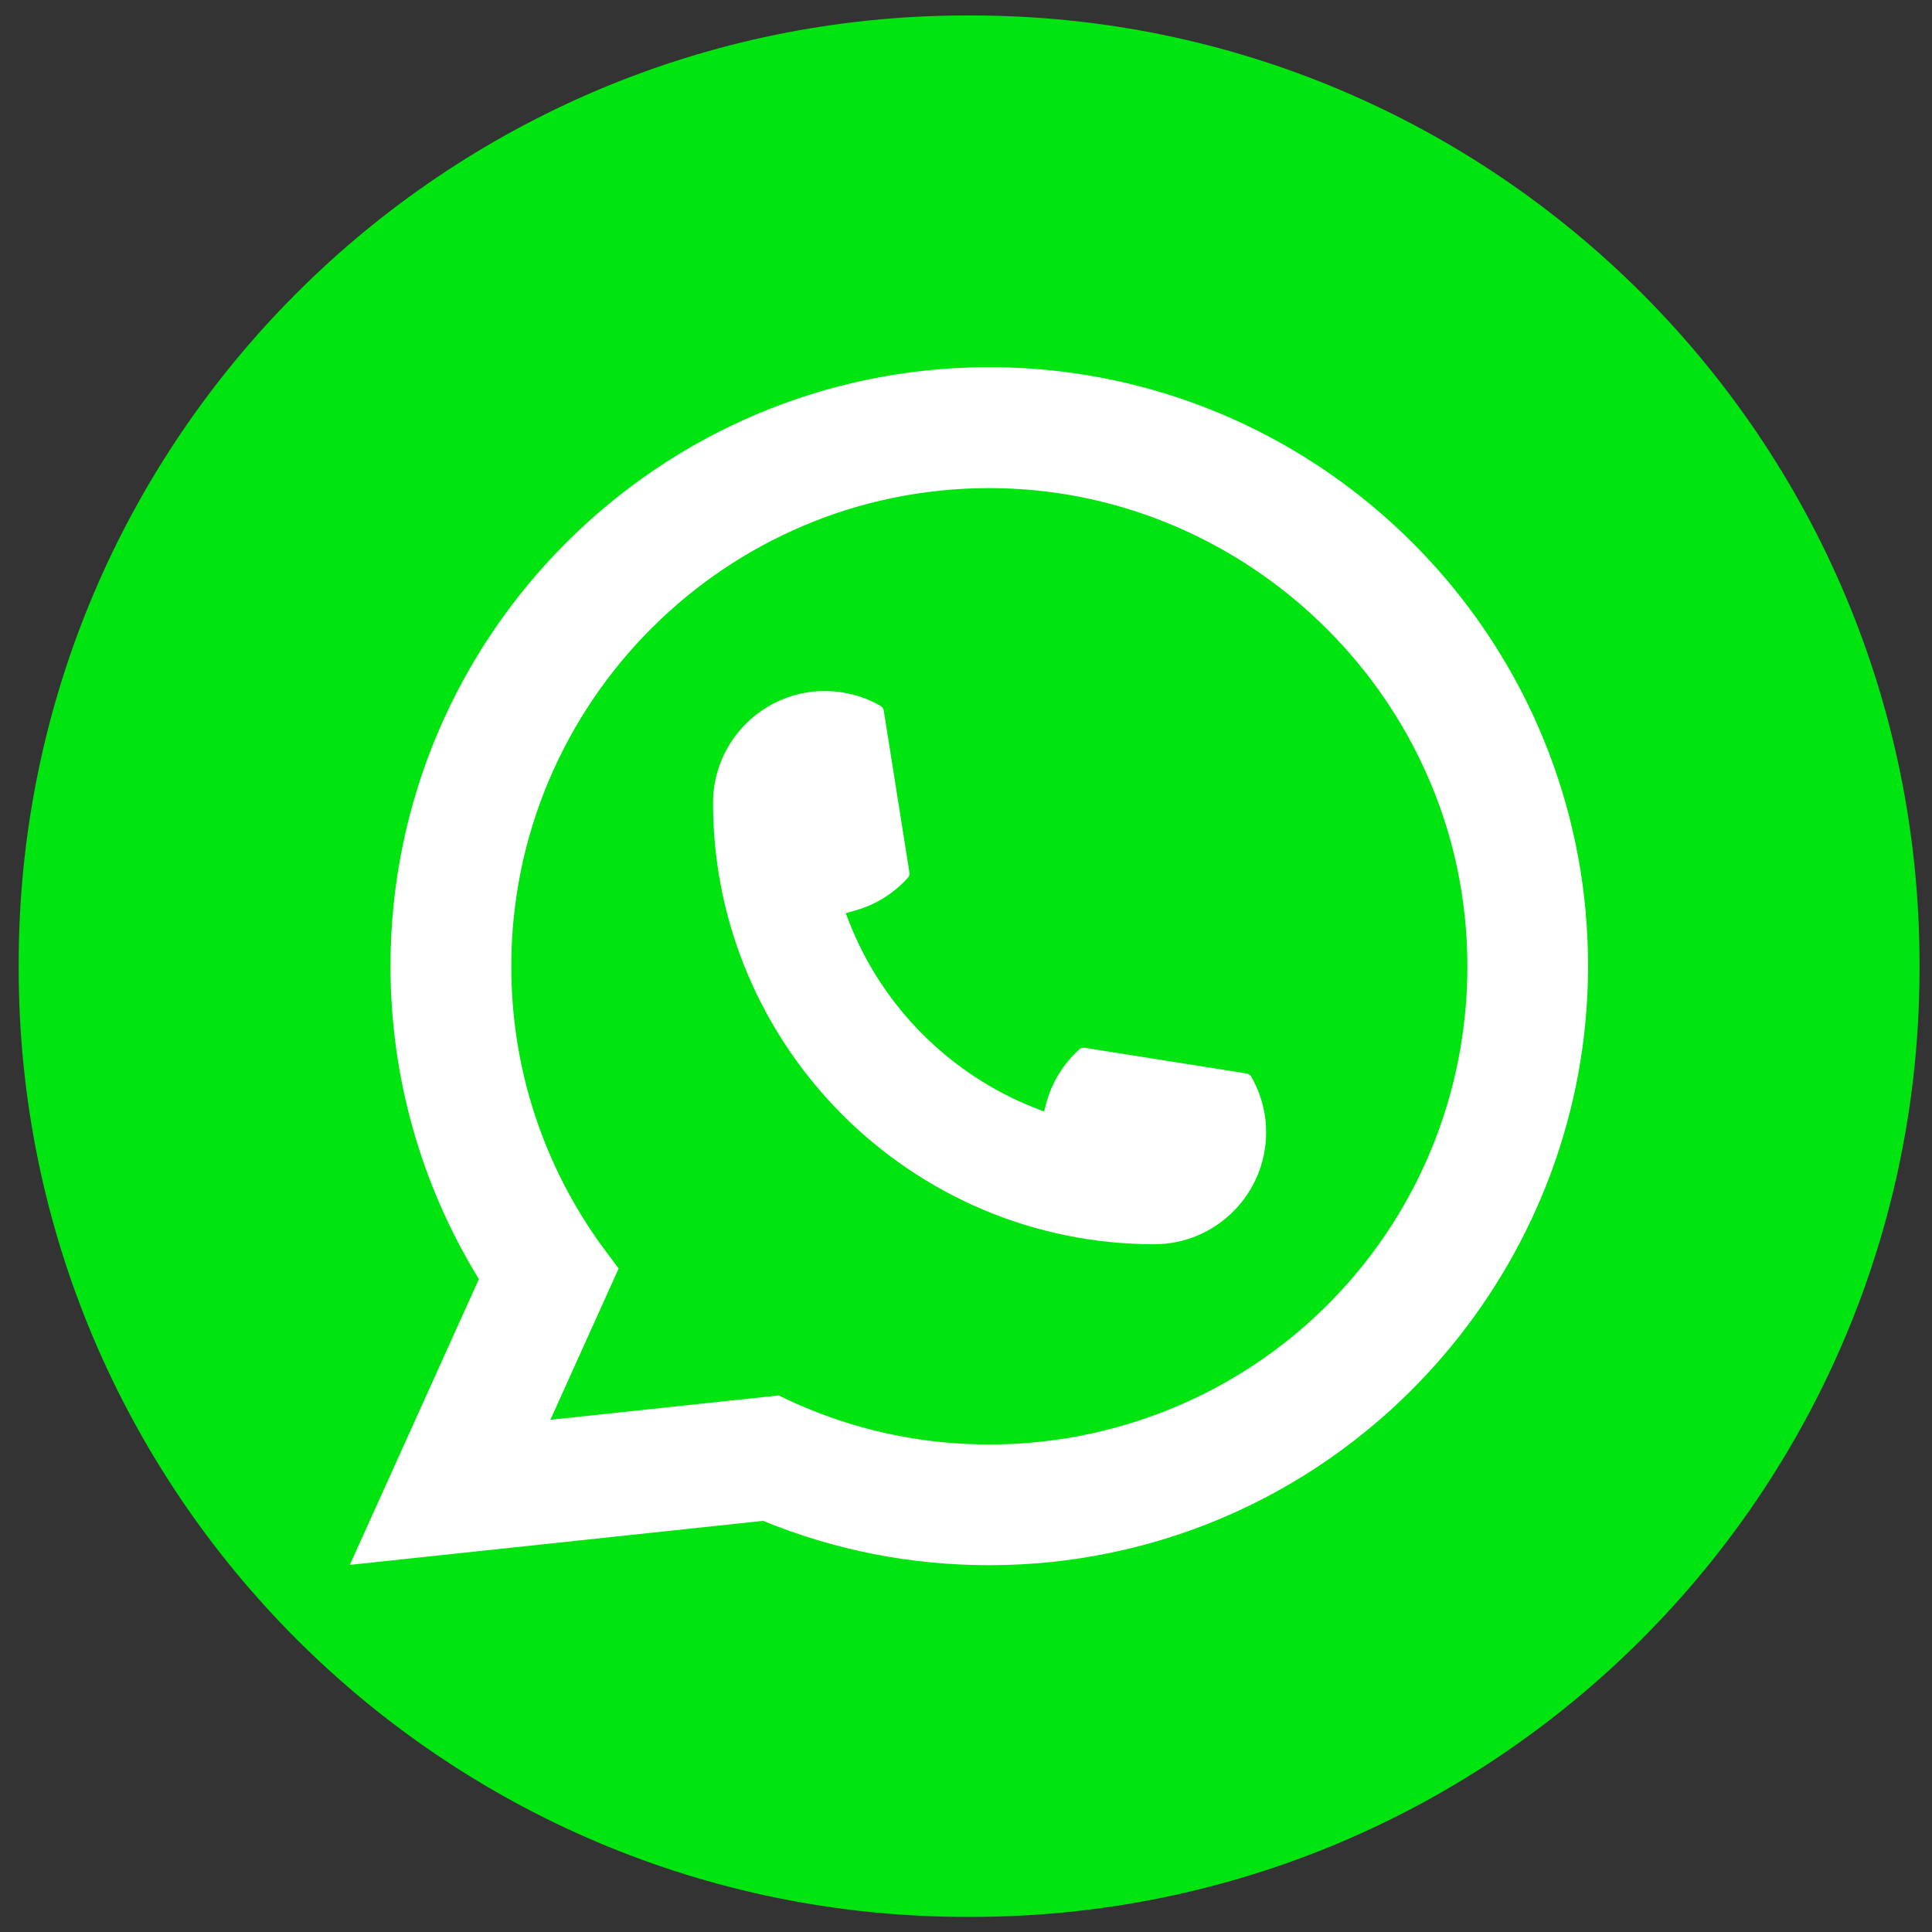
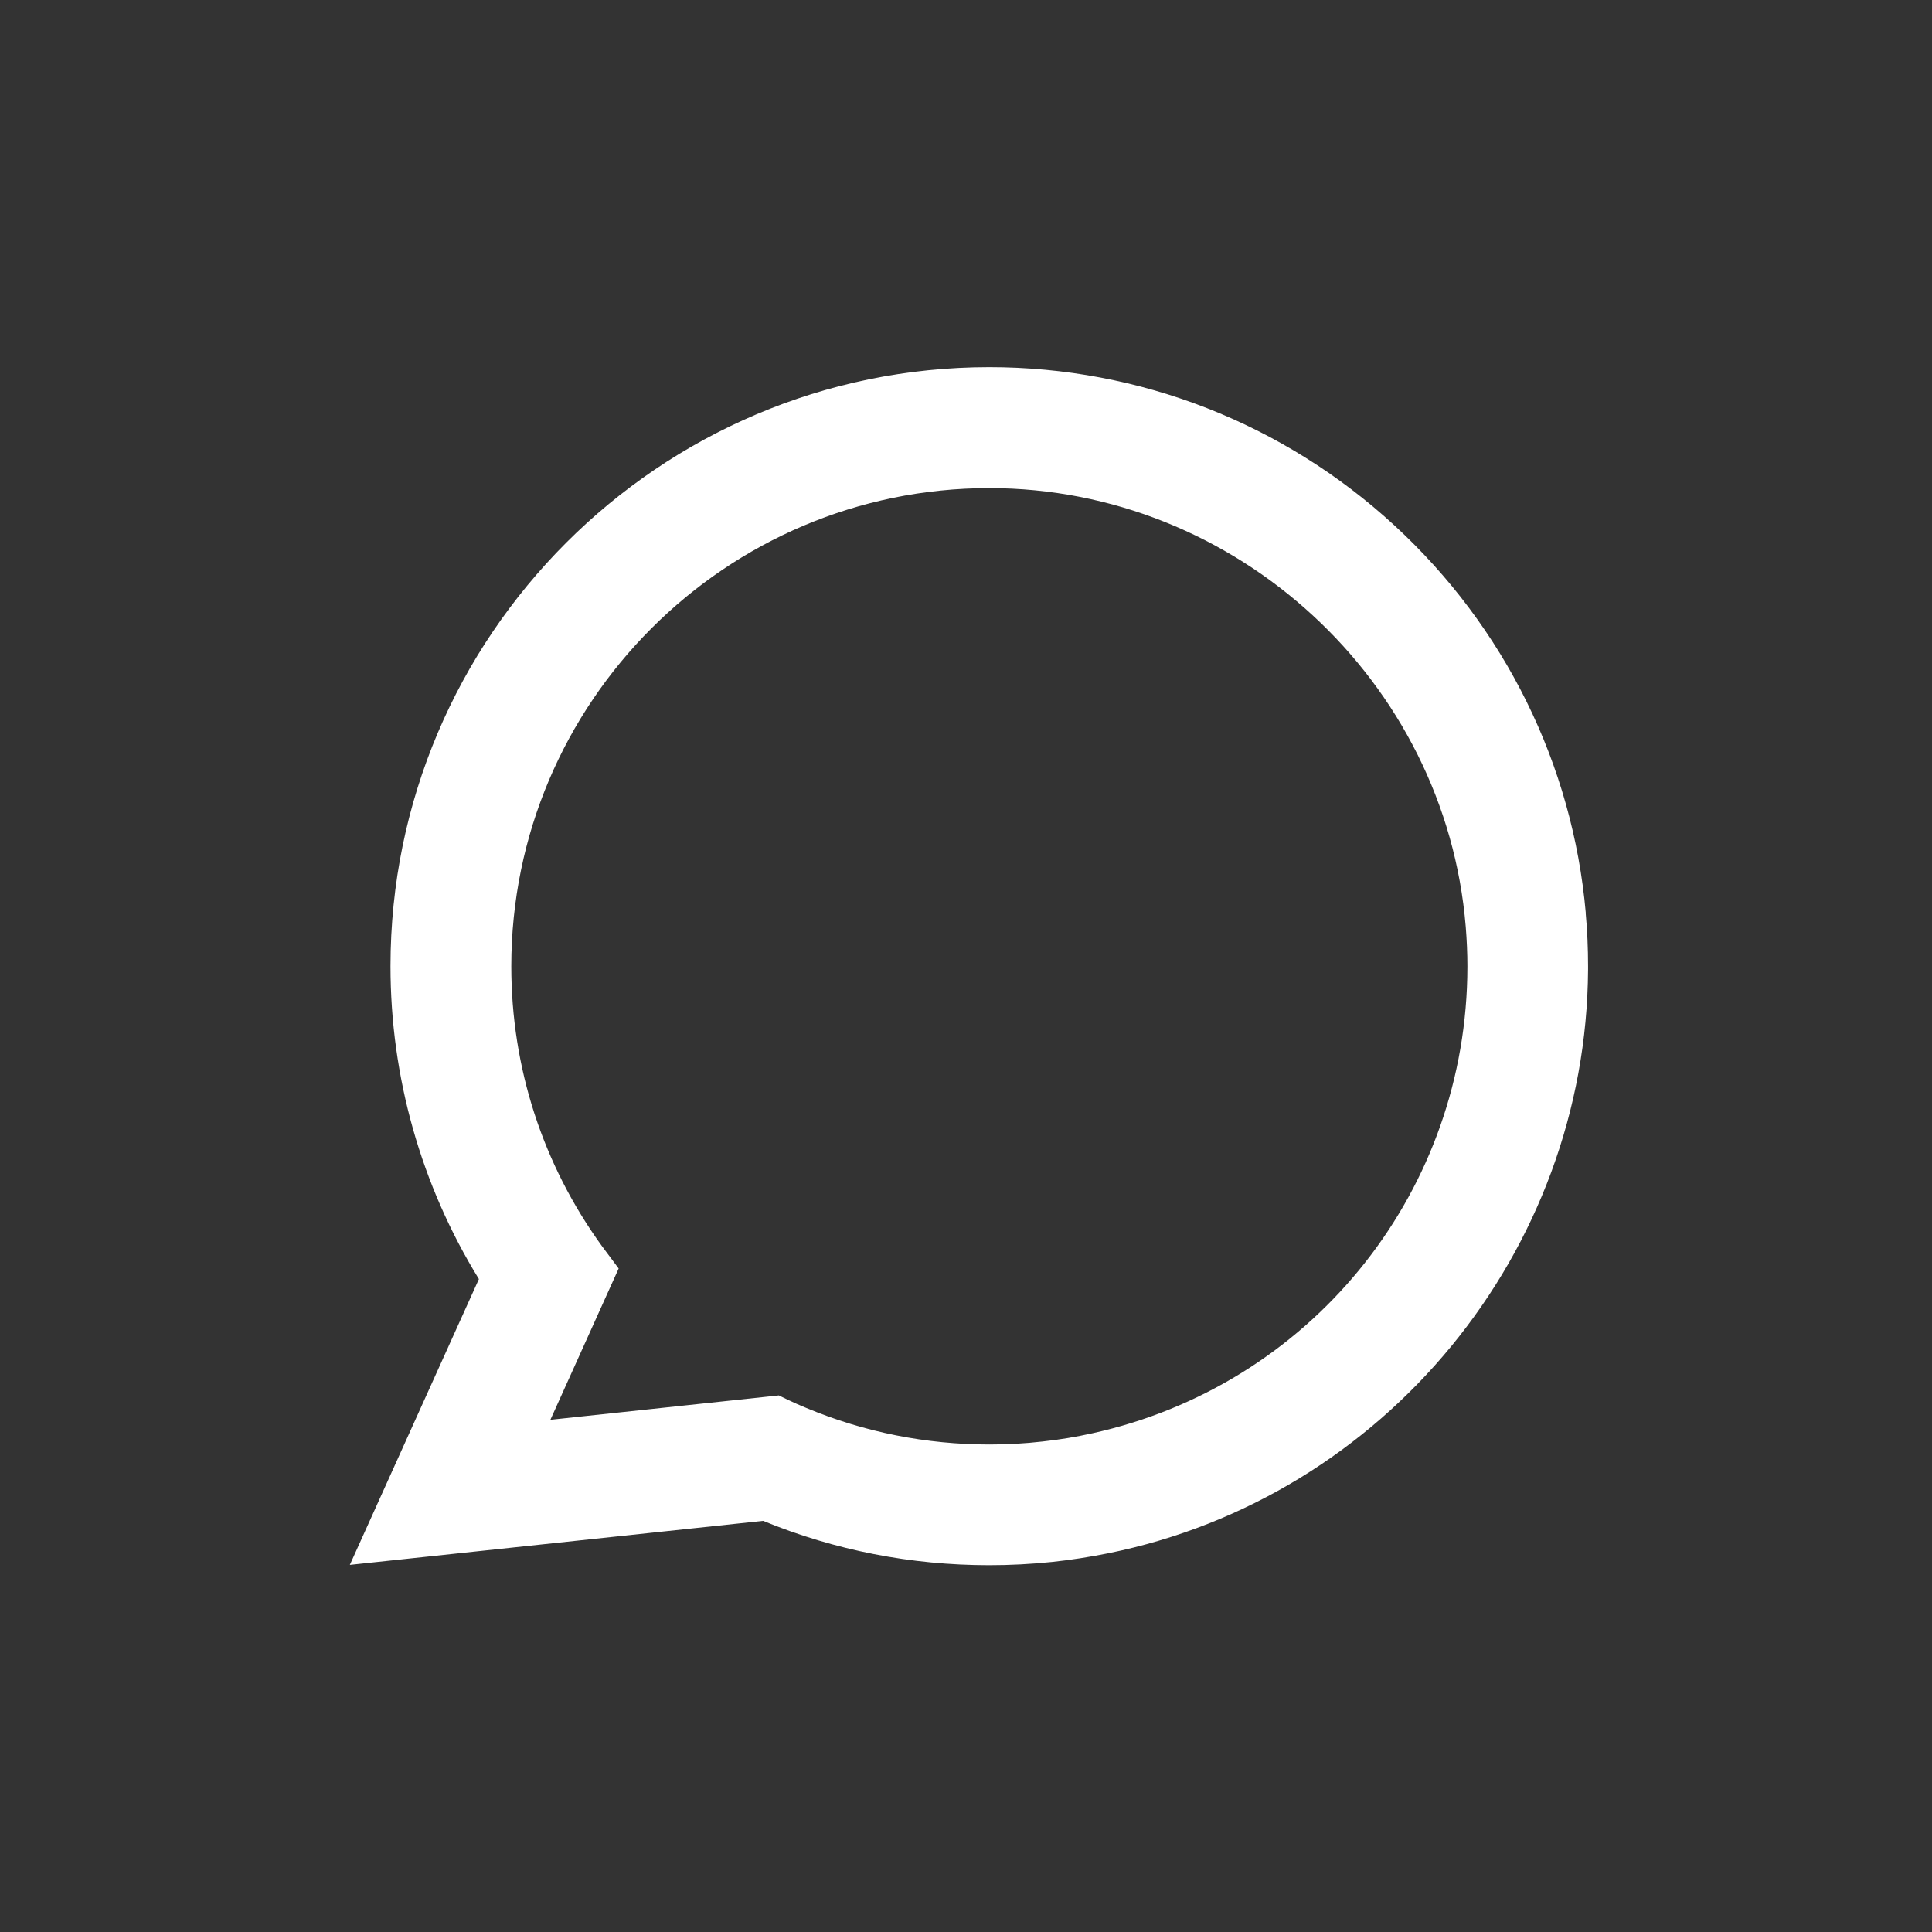
<svg xmlns="http://www.w3.org/2000/svg" width="42" height="42" viewBox="0 0 42 42" fill="none">
  <rect x="0" y="0" width="42" height="42" fill="#333333" stroke="none" />
-   <path d="M21.115 0.336H21.021C9.636 0.336 0.406 9.569 0.406 20.957V21.051C0.406 32.439 9.636 41.672 21.021 41.672H21.115C32.5 41.672 41.729 32.439 41.729 21.051V20.957C41.729 9.569 32.5 0.336 21.115 0.336Z" fill="#00E510" />
-   <path d="M25.094 27.049C19.805 27.049 15.502 22.744 15.501 17.453C15.502 16.112 16.594 15.022 17.932 15.022C18.069 15.022 18.205 15.034 18.336 15.057C18.622 15.104 18.895 15.201 19.145 15.348C19.181 15.37 19.206 15.404 19.212 15.445L19.77 18.968C19.778 19.01 19.765 19.051 19.737 19.081C19.429 19.423 19.035 19.669 18.596 19.792L18.385 19.852L18.465 20.056C19.186 21.892 20.654 23.359 22.491 24.083L22.695 24.164L22.754 23.953C22.877 23.514 23.123 23.12 23.465 22.812C23.49 22.788 23.523 22.777 23.556 22.777C23.564 22.777 23.571 22.777 23.579 22.778L27.102 23.337C27.144 23.345 27.178 23.368 27.2 23.404C27.345 23.654 27.442 23.928 27.491 24.215C27.514 24.342 27.524 24.477 27.524 24.617C27.524 25.957 26.434 27.048 25.094 27.049Z" fill="white" />
  <path d="M34.473 19.843C34.188 16.619 32.711 13.629 30.315 11.423C27.904 9.205 24.777 7.982 21.507 7.982C14.329 7.982 8.489 13.824 8.489 21.004C8.489 23.414 9.153 25.762 10.411 27.806L7.605 34.019L16.589 33.062C18.151 33.702 19.804 34.026 21.505 34.026C21.953 34.026 22.412 34.003 22.872 33.955C23.277 33.912 23.687 33.848 24.09 33.767C30.101 32.552 34.489 27.216 34.523 21.074V21.004C34.523 20.613 34.506 20.222 34.471 19.843H34.473ZM16.935 30.335L11.965 30.865L13.449 27.576L13.152 27.178C13.13 27.149 13.108 27.12 13.084 27.087C11.795 25.307 11.115 23.204 11.115 21.006C11.115 15.274 15.777 10.611 21.507 10.611C26.875 10.611 31.425 14.8 31.864 20.148C31.887 20.435 31.9 20.723 31.9 21.007C31.9 21.088 31.899 21.168 31.897 21.253C31.787 26.048 28.439 30.121 23.754 31.157C23.396 31.237 23.03 31.298 22.665 31.337C22.286 31.381 21.896 31.402 21.51 31.402C20.133 31.402 18.795 31.136 17.531 30.609C17.391 30.552 17.253 30.491 17.124 30.429L16.936 30.338L16.935 30.335Z" fill="white" />
</svg>